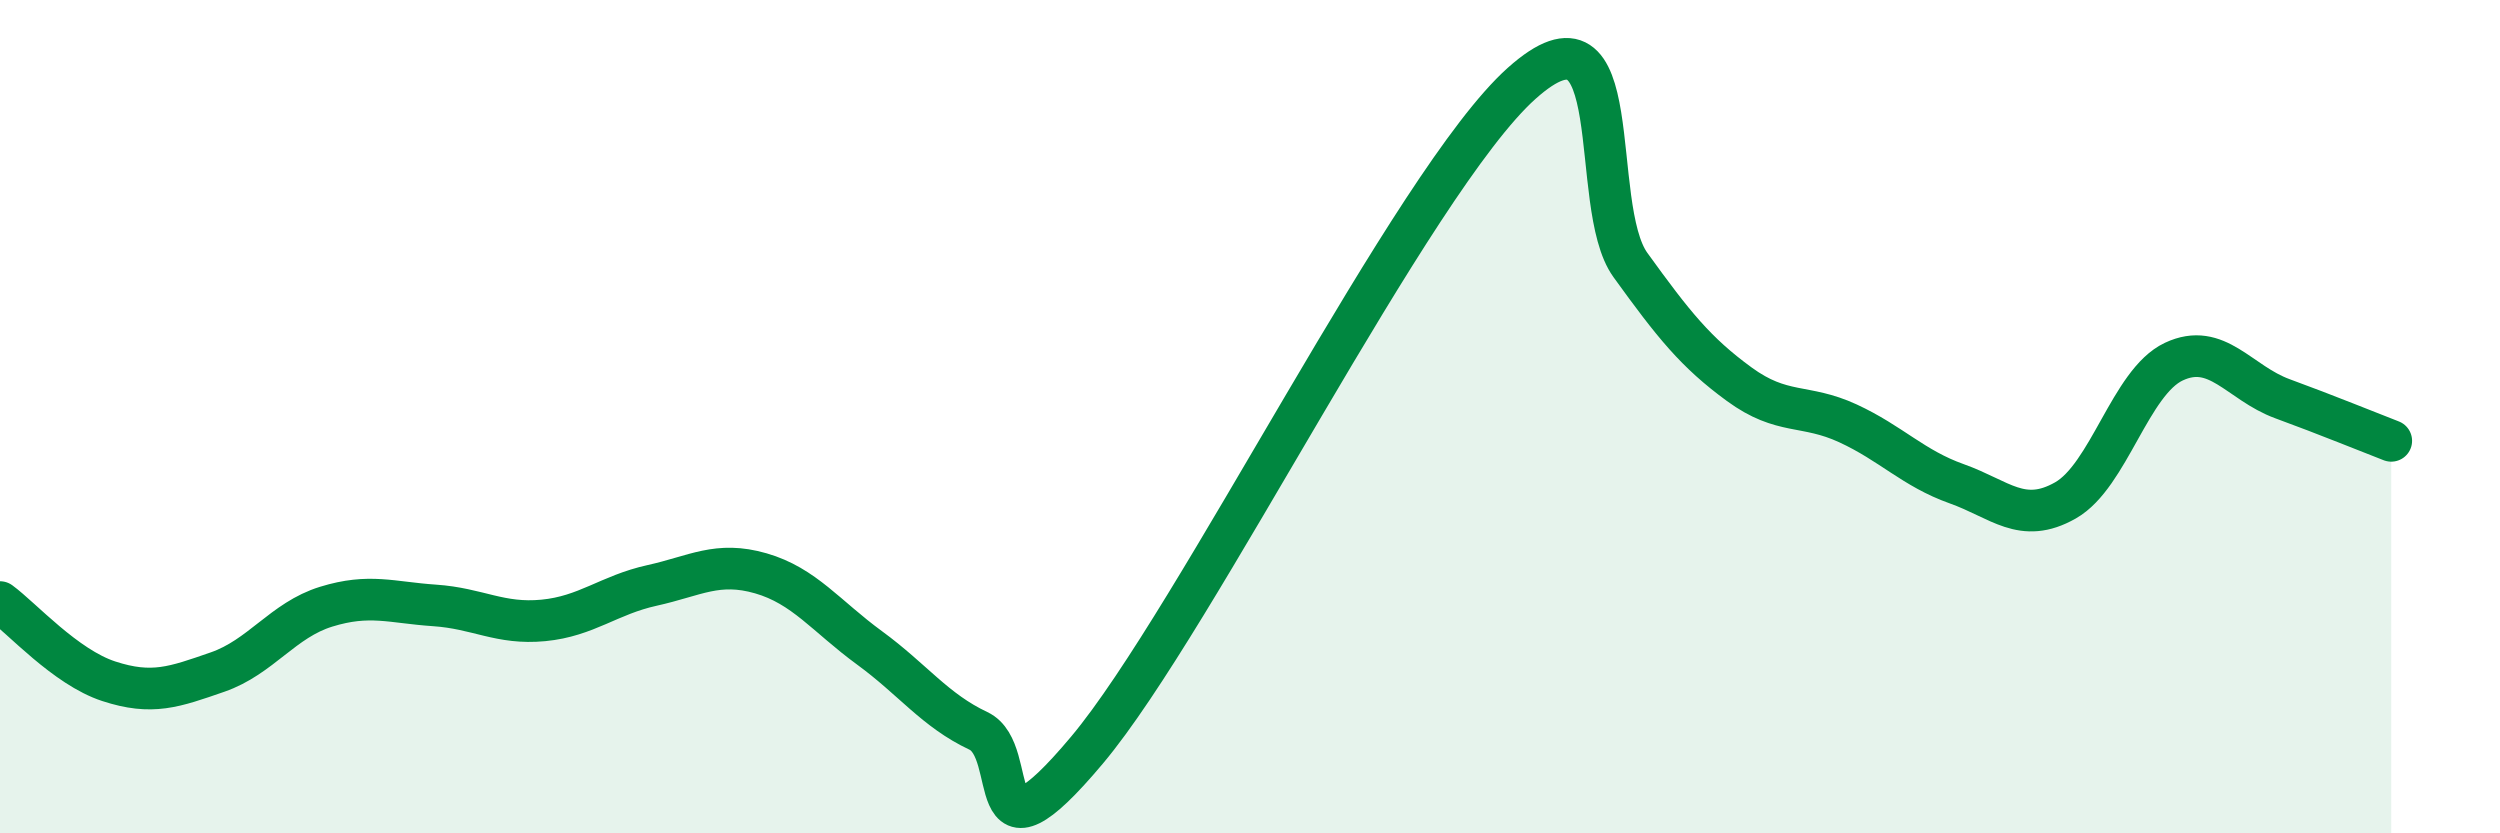
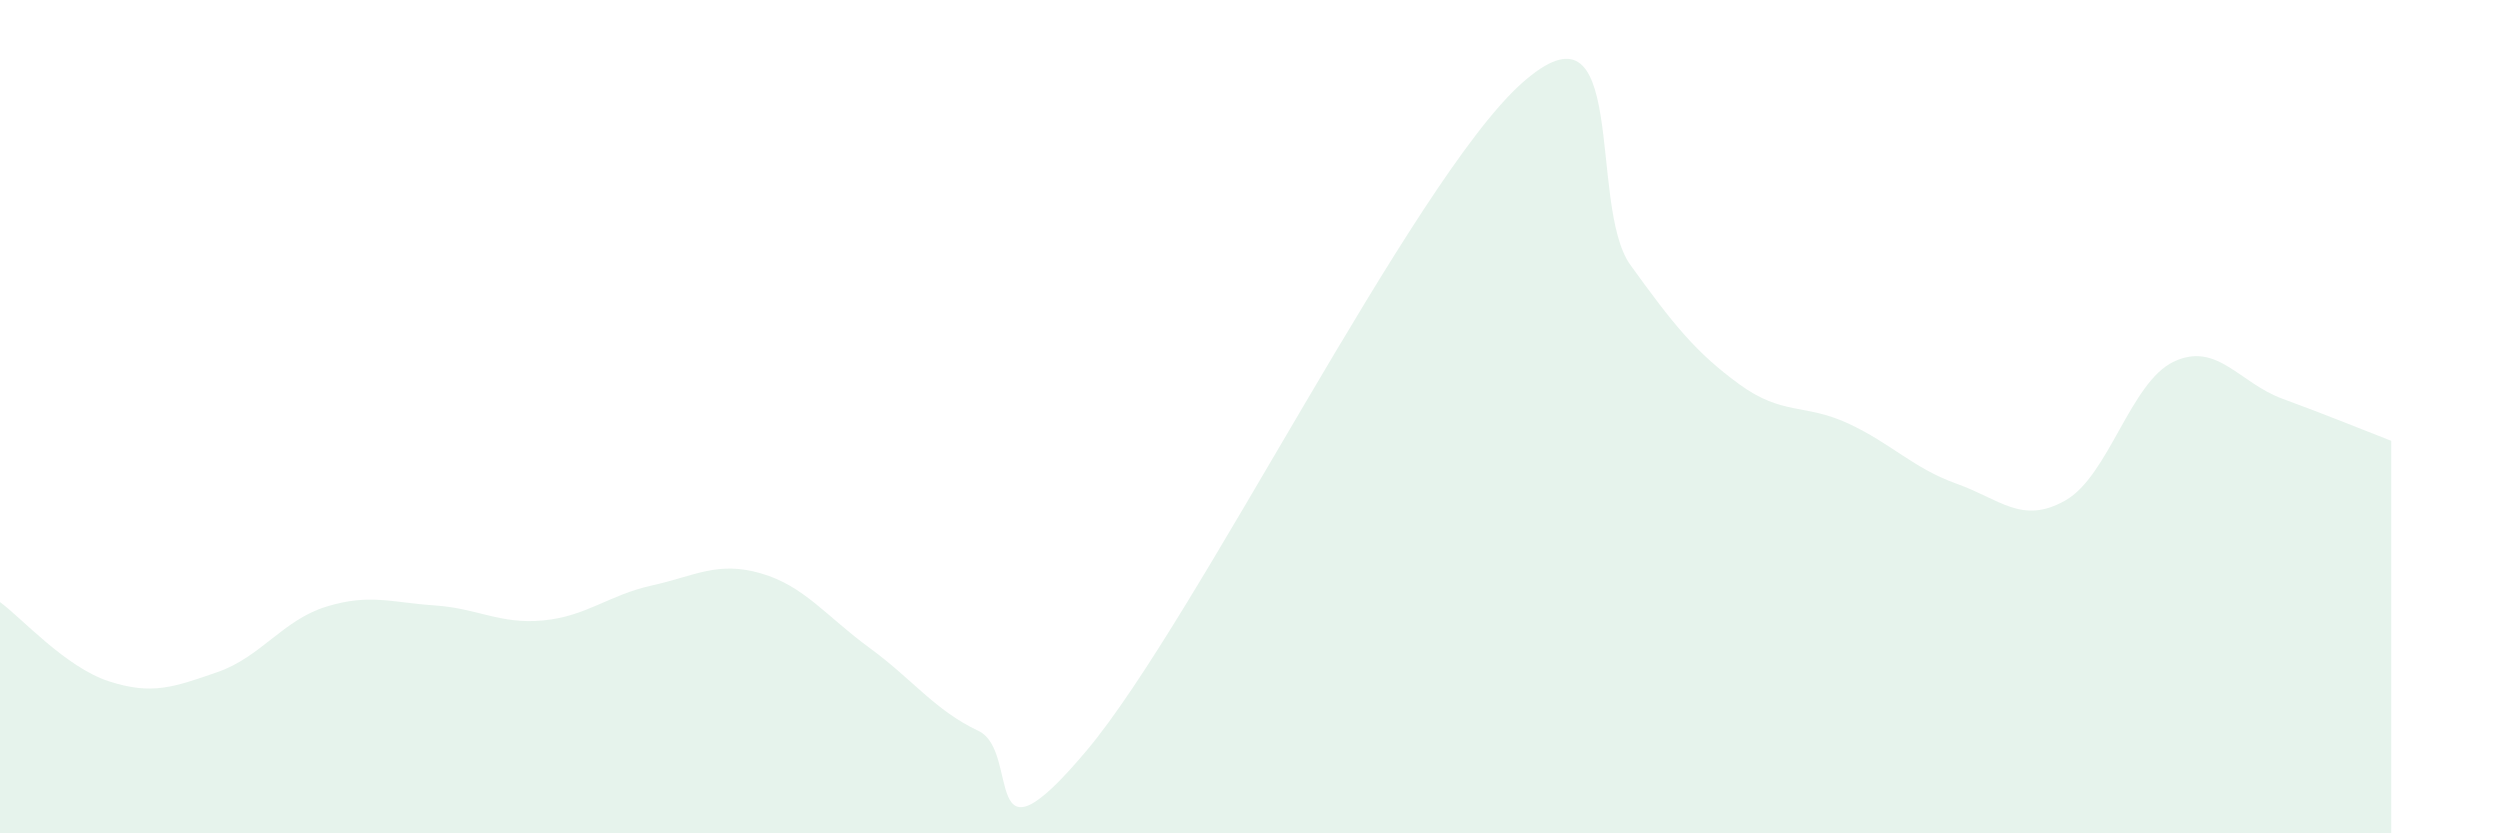
<svg xmlns="http://www.w3.org/2000/svg" width="60" height="20" viewBox="0 0 60 20">
  <path d="M 0,14.45 C 0.52,14.83 1.57,16.01 2.61,16.35 C 3.65,16.69 4.18,16.49 5.22,16.13 C 6.26,15.77 6.79,14.88 7.83,14.56 C 8.87,14.24 9.39,14.46 10.43,14.53 C 11.47,14.6 12,14.99 13.04,14.89 C 14.08,14.79 14.61,14.28 15.65,14.05 C 16.69,13.82 17.22,13.46 18.26,13.76 C 19.3,14.06 19.83,14.79 20.87,15.55 C 21.91,16.31 22.44,17.05 23.48,17.54 C 24.52,18.03 23.48,21.11 26.09,18 C 28.7,14.89 33.91,4.33 36.52,2 C 39.13,-0.33 38.09,4.92 39.13,6.36 C 40.17,7.8 40.7,8.46 41.74,9.22 C 42.78,9.98 43.31,9.68 44.35,10.16 C 45.39,10.64 45.92,11.24 46.96,11.61 C 48,11.98 48.53,12.6 49.57,12.01 C 50.61,11.42 51.13,9.17 52.17,8.68 C 53.21,8.19 53.74,9.19 54.78,9.57 C 55.82,9.95 56.87,10.38 57.39,10.58L57.39 20L0 20Z" fill="#008740" opacity="0.1" stroke-linecap="round" stroke-linejoin="round" />
-   <path d="M 0,14.45 C 0.52,14.83 1.57,16.01 2.61,16.35 C 3.65,16.69 4.18,16.49 5.22,16.13 C 6.26,15.77 6.79,14.88 7.83,14.56 C 8.87,14.24 9.39,14.46 10.43,14.53 C 11.47,14.6 12,14.99 13.04,14.89 C 14.08,14.79 14.61,14.28 15.65,14.05 C 16.69,13.82 17.22,13.46 18.26,13.76 C 19.3,14.06 19.83,14.79 20.87,15.55 C 21.91,16.31 22.44,17.05 23.48,17.54 C 24.52,18.03 23.48,21.11 26.09,18 C 28.7,14.89 33.91,4.33 36.52,2 C 39.13,-0.33 38.09,4.92 39.13,6.36 C 40.17,7.8 40.7,8.46 41.74,9.22 C 42.78,9.98 43.31,9.68 44.35,10.16 C 45.39,10.64 45.92,11.24 46.96,11.61 C 48,11.98 48.53,12.6 49.57,12.01 C 50.61,11.42 51.13,9.17 52.17,8.68 C 53.21,8.19 53.74,9.19 54.78,9.57 C 55.82,9.95 56.87,10.38 57.39,10.58" stroke="#008740" stroke-width="1" fill="none" stroke-linecap="round" stroke-linejoin="round" />
</svg>